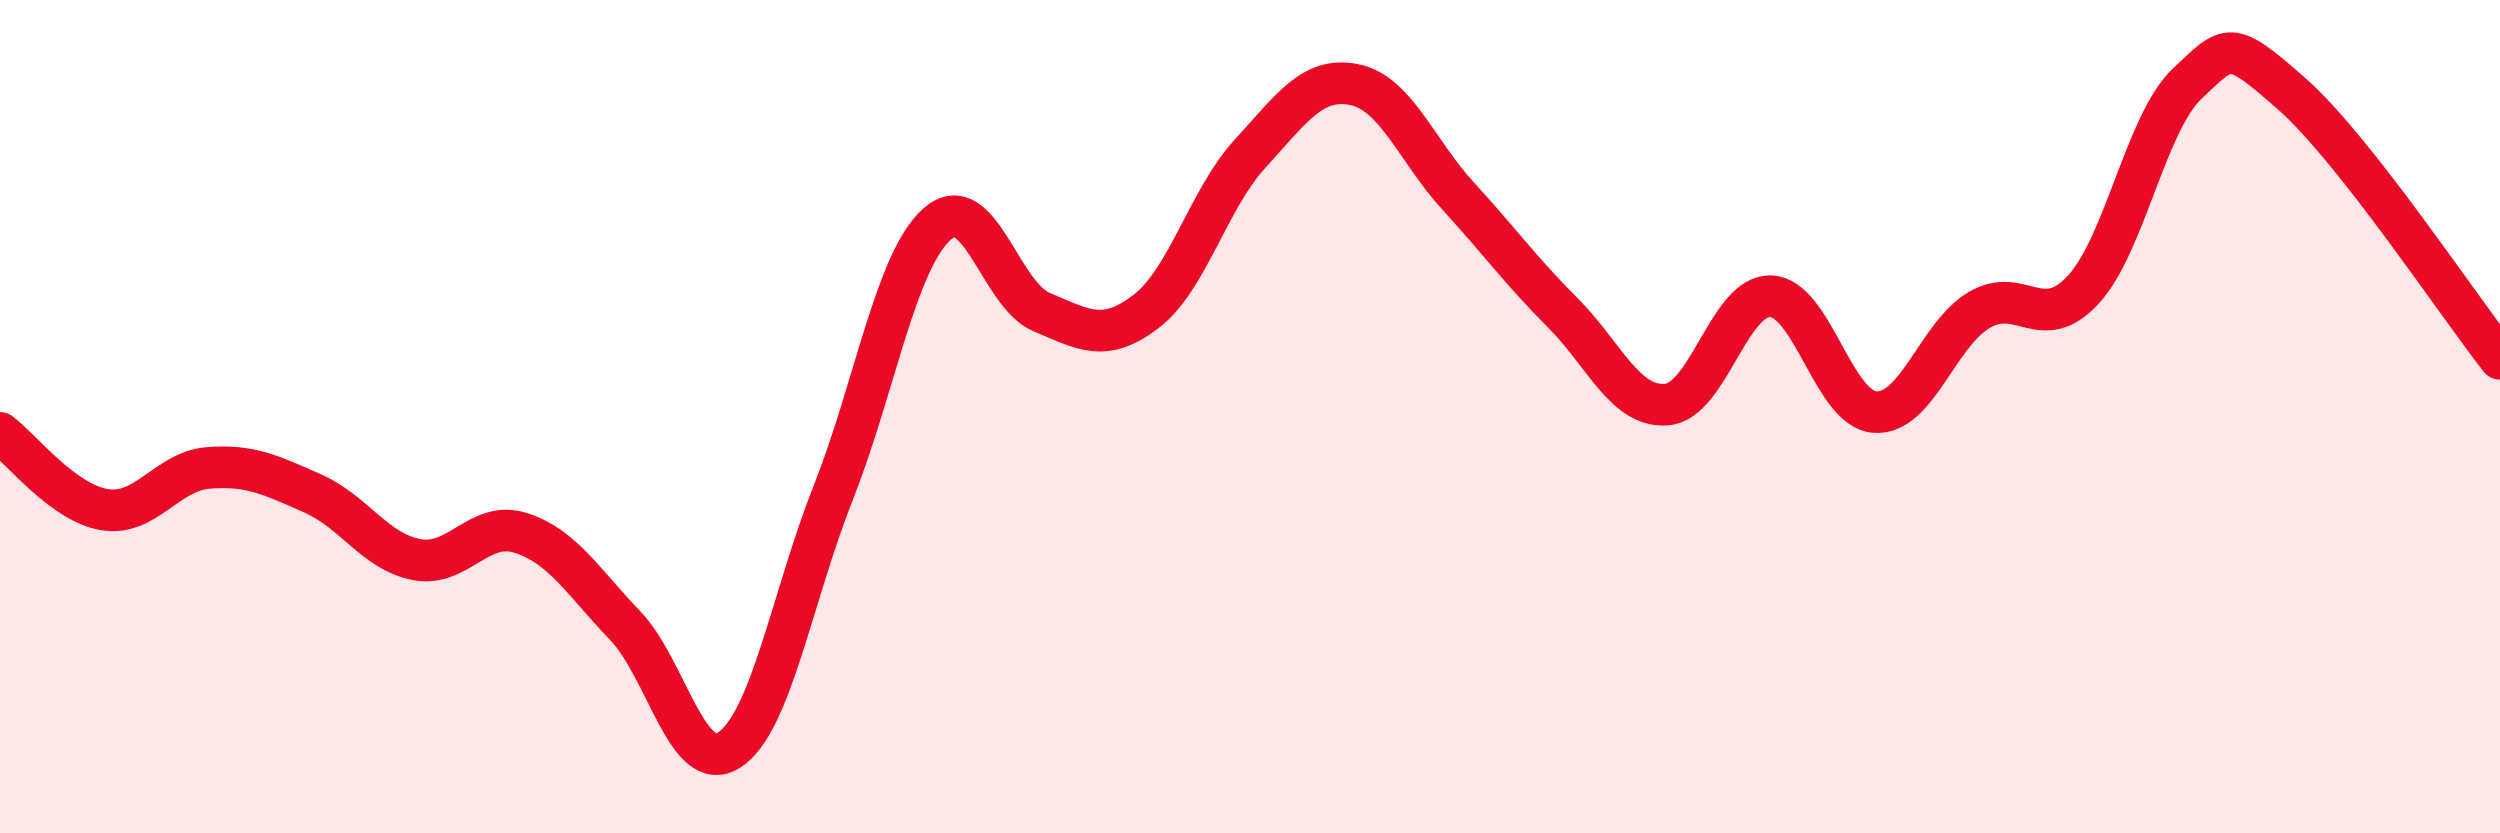
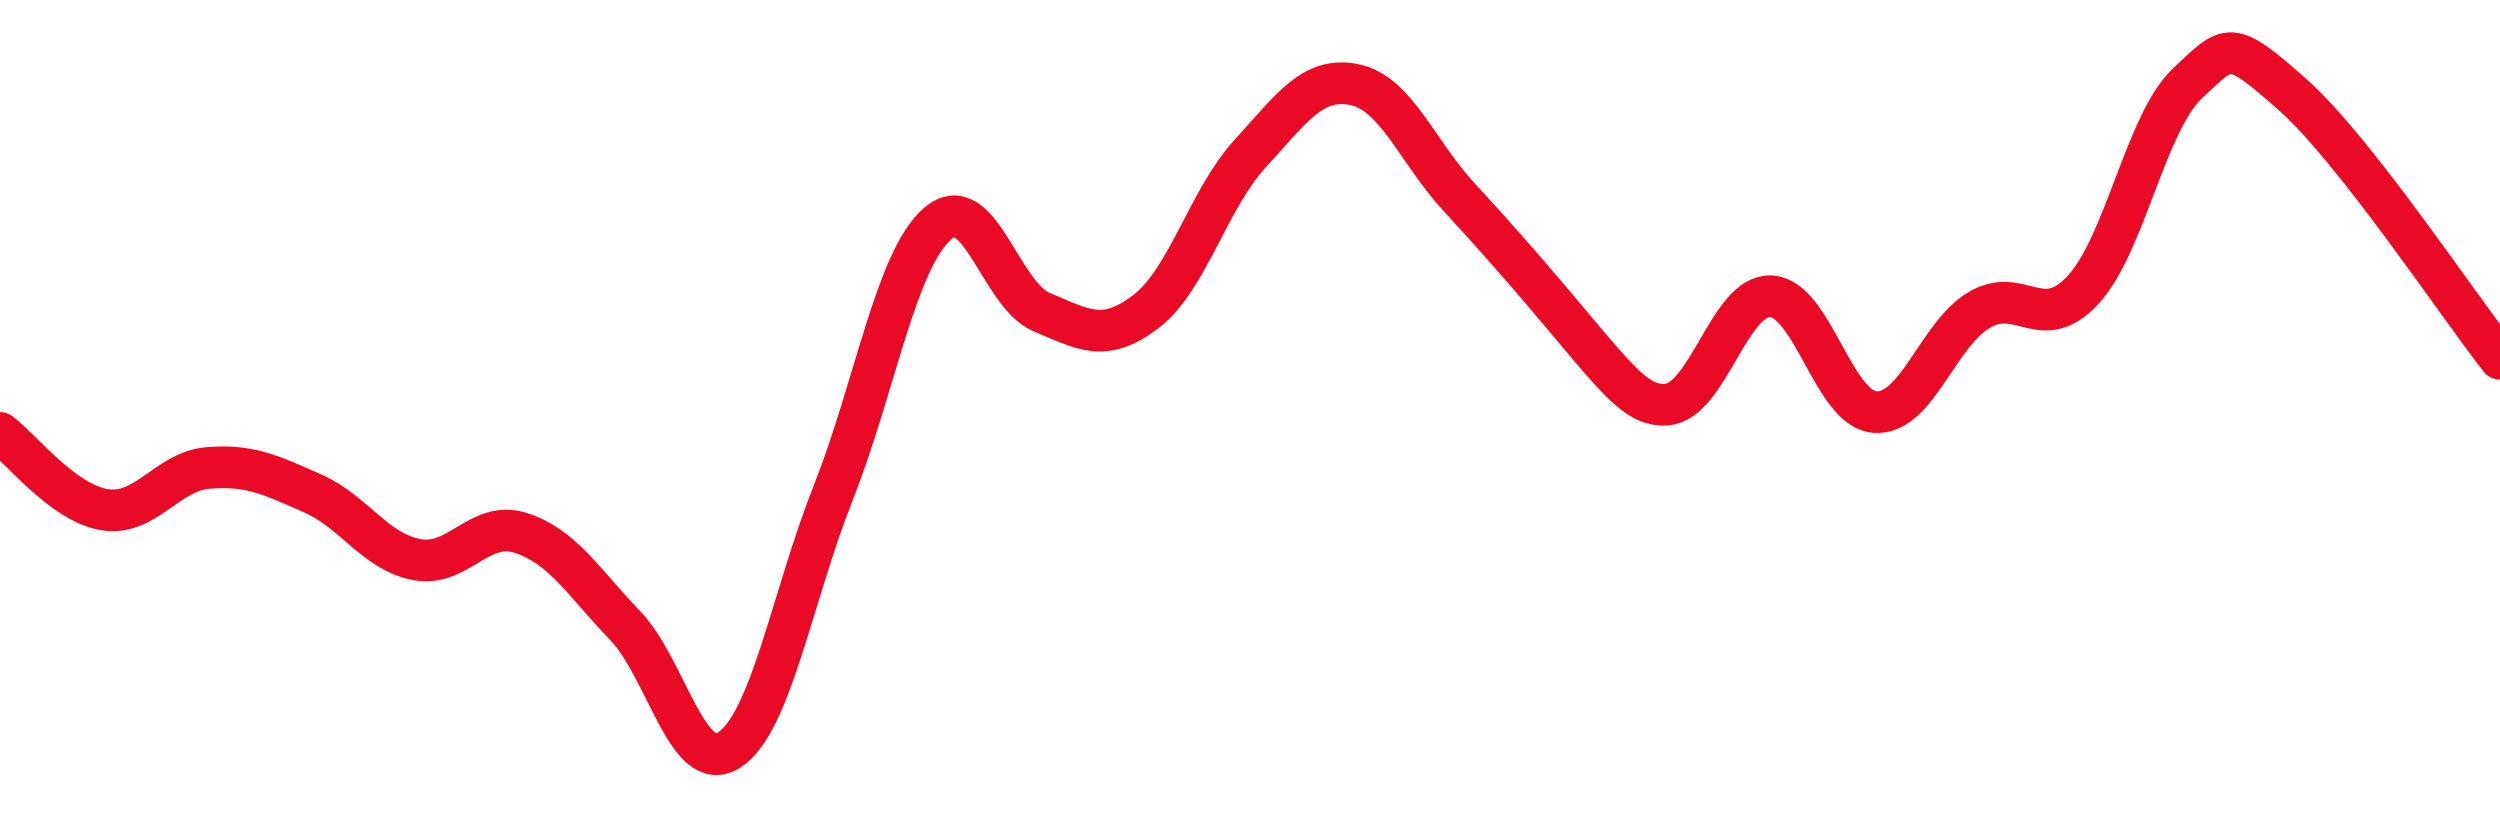
<svg xmlns="http://www.w3.org/2000/svg" width="60" height="20" viewBox="0 0 60 20">
-   <path d="M 0,10.39 C 0.5,10.76 1.5,12.06 2.5,12.23 C 3.5,12.4 4,11.31 5,11.23 C 6,11.15 6.5,11.4 7.5,11.84 C 8.5,12.28 9,13.24 10,13.43 C 11,13.62 11.5,12.47 12.5,12.79 C 13.5,13.11 14,13.97 15,15.01 C 16,16.05 16.5,18.64 17.5,18 C 18.5,17.36 19,14.35 20,11.82 C 21,9.29 21.5,6.24 22.5,5.37 C 23.5,4.5 24,7.07 25,7.49 C 26,7.91 26.5,8.24 27.5,7.48 C 28.5,6.72 29,4.78 30,3.69 C 31,2.6 31.5,1.83 32.5,2.03 C 33.5,2.23 34,3.62 35,4.71 C 36,5.8 36.5,6.5 37.5,7.5 C 38.5,8.5 39,9.79 40,9.71 C 41,9.63 41.5,7.07 42.5,7.11 C 43.5,7.15 44,9.82 45,9.89 C 46,9.96 46.5,8.03 47.5,7.44 C 48.5,6.85 49,8.04 50,6.95 C 51,5.86 51.5,2.94 52.5,2 C 53.5,1.06 53.5,0.93 55,2.25 C 56.5,3.57 59,7.34 60,8.61L60 20L0 20Z" fill="#EB0A25" opacity="0.1" stroke-linecap="round" stroke-linejoin="round" />
-   <path d="M 0,10.39 C 0.5,10.76 1.5,12.06 2.5,12.23 C 3.5,12.4 4,11.31 5,11.23 C 6,11.15 6.5,11.4 7.5,11.84 C 8.5,12.28 9,13.24 10,13.43 C 11,13.62 11.5,12.47 12.5,12.79 C 13.5,13.11 14,13.97 15,15.01 C 16,16.05 16.5,18.64 17.5,18 C 18.5,17.36 19,14.35 20,11.82 C 21,9.29 21.5,6.24 22.5,5.37 C 23.5,4.5 24,7.07 25,7.49 C 26,7.91 26.5,8.24 27.5,7.48 C 28.5,6.72 29,4.78 30,3.69 C 31,2.6 31.5,1.83 32.5,2.03 C 33.5,2.23 34,3.62 35,4.71 C 36,5.8 36.5,6.5 37.5,7.5 C 38.5,8.5 39,9.79 40,9.71 C 41,9.63 41.5,7.07 42.5,7.11 C 43.5,7.15 44,9.82 45,9.89 C 46,9.96 46.5,8.03 47.5,7.44 C 48.5,6.85 49,8.04 50,6.95 C 51,5.86 51.5,2.94 52.5,2 C 53.5,1.06 53.5,0.93 55,2.25 C 56.5,3.57 59,7.34 60,8.61" stroke="#EB0A25" stroke-width="1" fill="none" stroke-linecap="round" stroke-linejoin="round" />
+   <path d="M 0,10.39 C 0.5,10.76 1.5,12.06 2.5,12.23 C 3.5,12.4 4,11.31 5,11.23 C 6,11.15 6.5,11.4 7.5,11.84 C 8.5,12.28 9,13.24 10,13.43 C 11,13.62 11.5,12.47 12.5,12.79 C 13.5,13.11 14,13.97 15,15.01 C 16,16.05 16.5,18.64 17.5,18 C 18.5,17.36 19,14.35 20,11.82 C 21,9.29 21.5,6.24 22.5,5.37 C 23.5,4.5 24,7.07 25,7.49 C 26,7.91 26.5,8.24 27.5,7.48 C 28.5,6.72 29,4.78 30,3.69 C 31,2.6 31.5,1.83 32.5,2.03 C 33.5,2.23 34,3.62 35,4.71 C 38.5,8.5 39,9.79 40,9.71 C 41,9.63 41.5,7.07 42.5,7.11 C 43.5,7.15 44,9.82 45,9.89 C 46,9.96 46.5,8.03 47.5,7.44 C 48.5,6.85 49,8.04 50,6.95 C 51,5.86 51.5,2.94 52.5,2 C 53.5,1.06 53.5,0.93 55,2.25 C 56.5,3.57 59,7.34 60,8.61" stroke="#EB0A25" stroke-width="1" fill="none" stroke-linecap="round" stroke-linejoin="round" />
</svg>